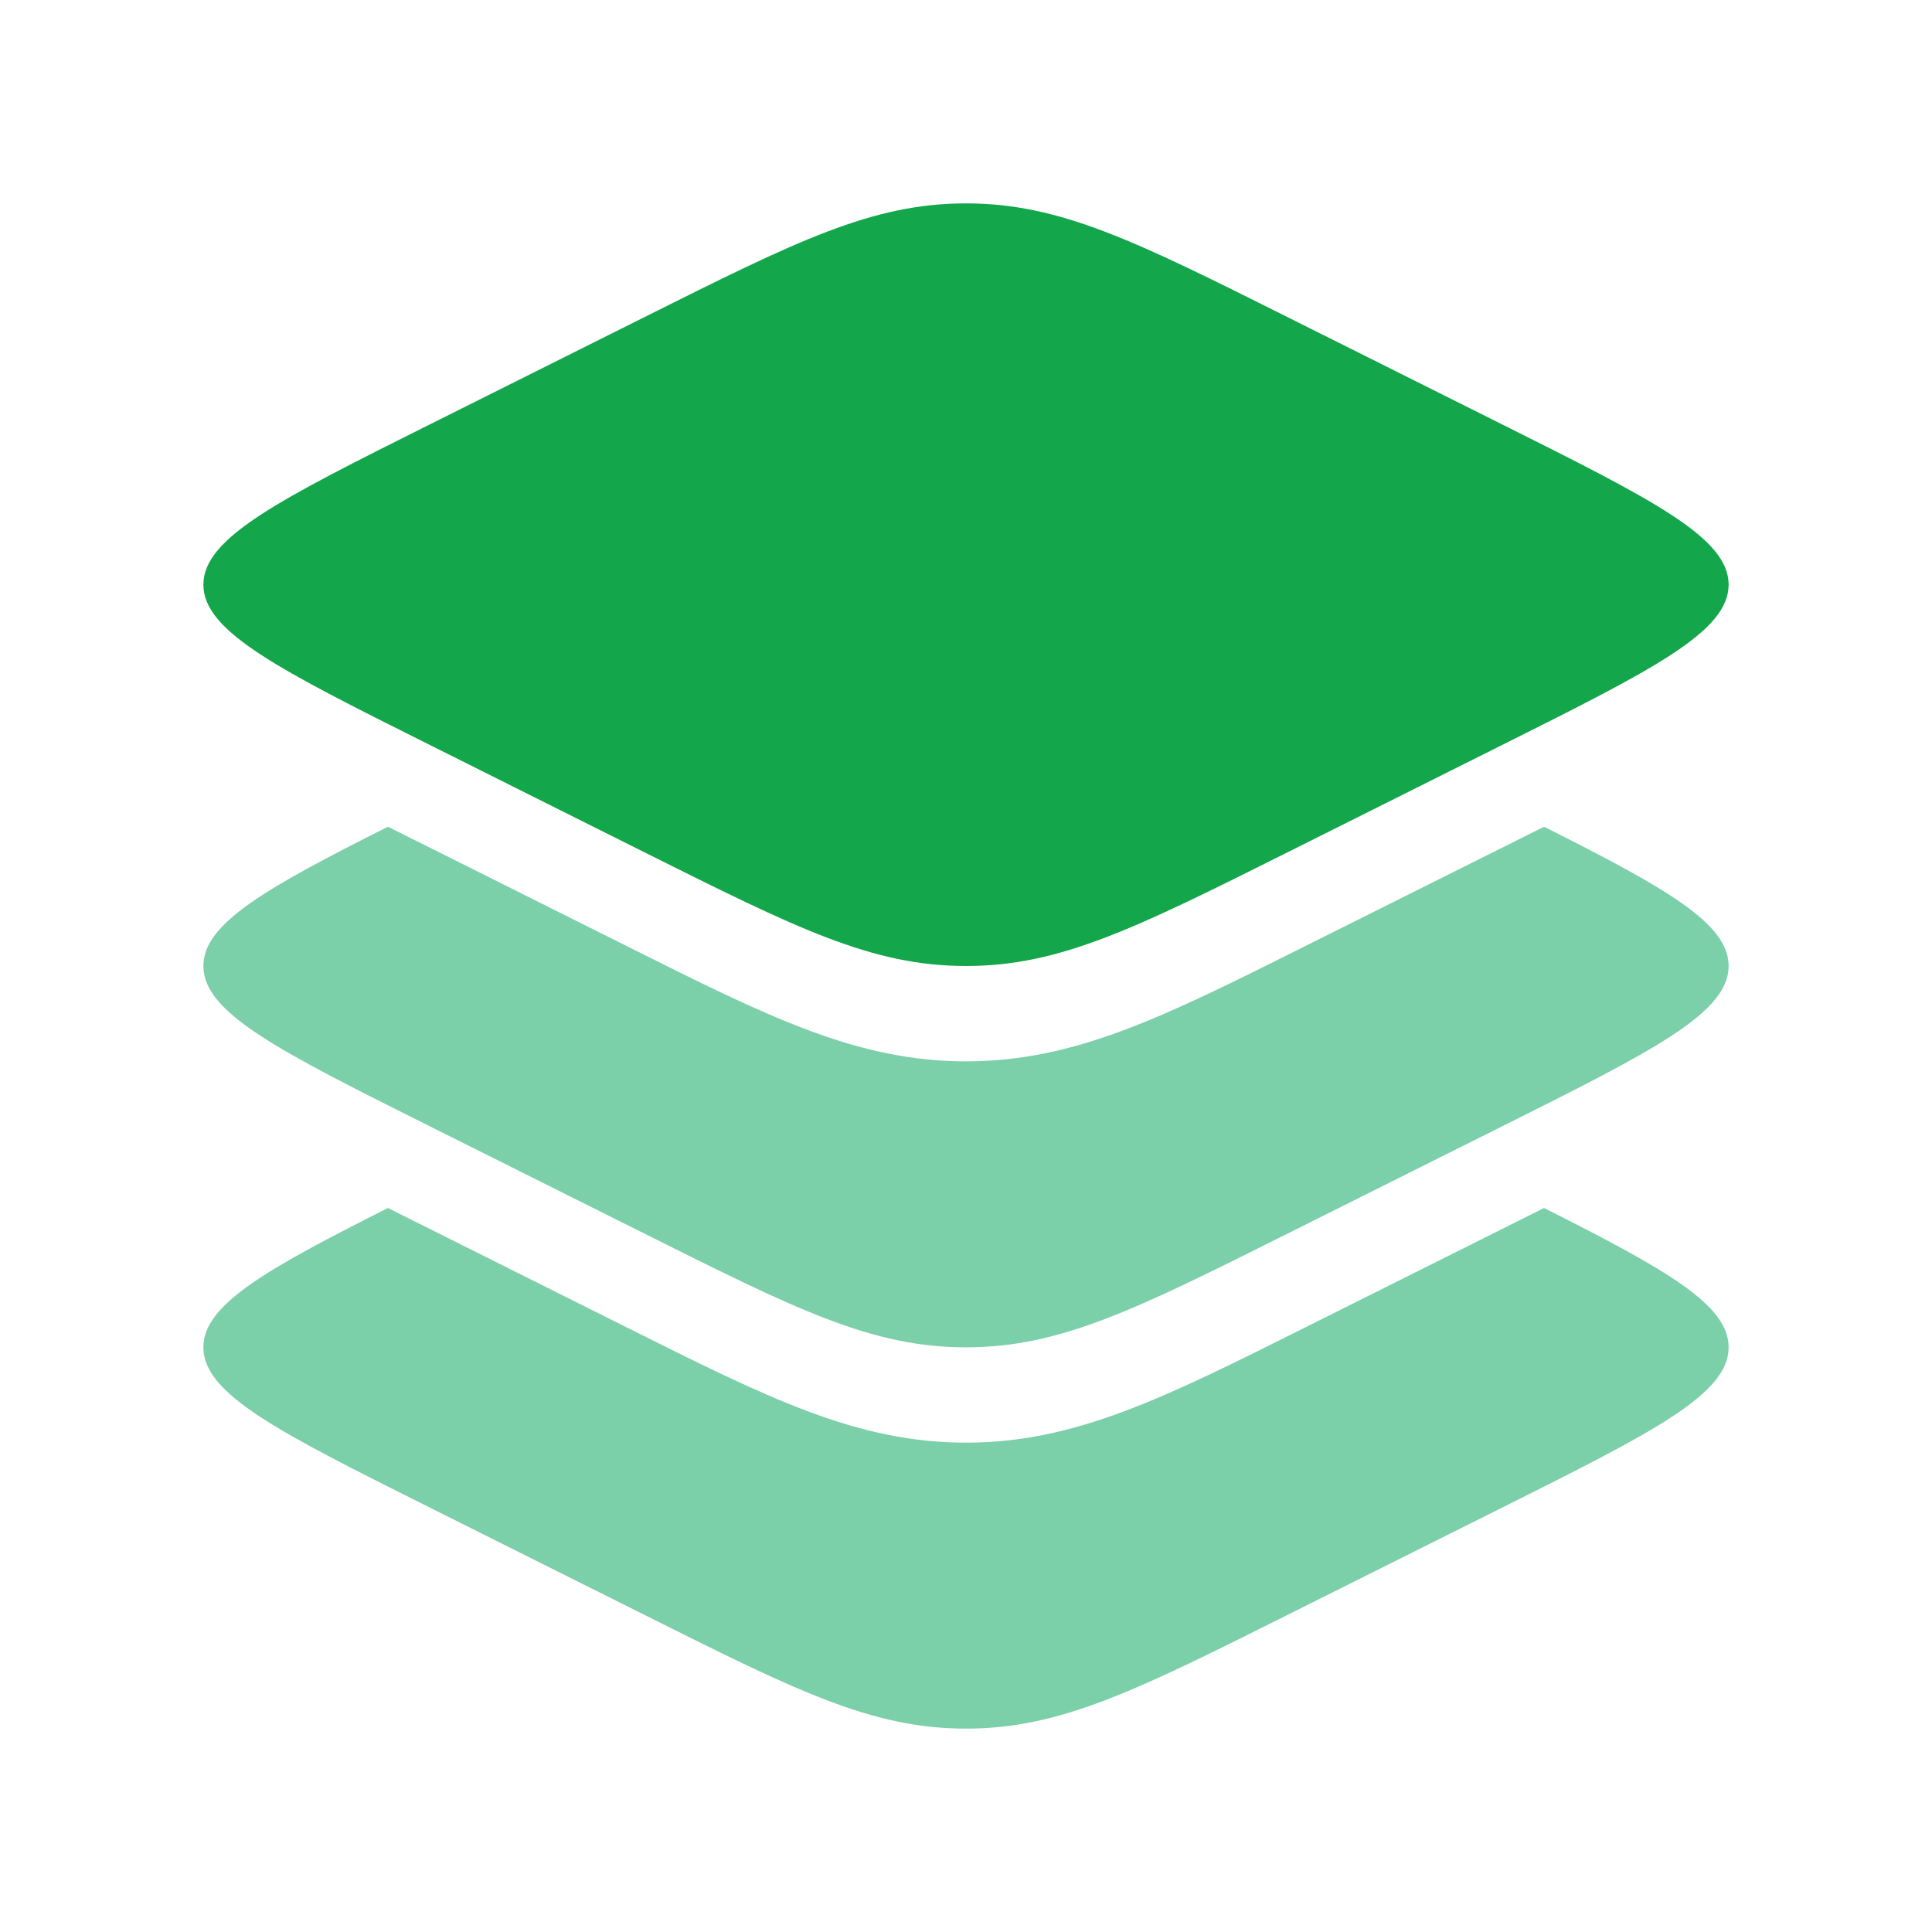
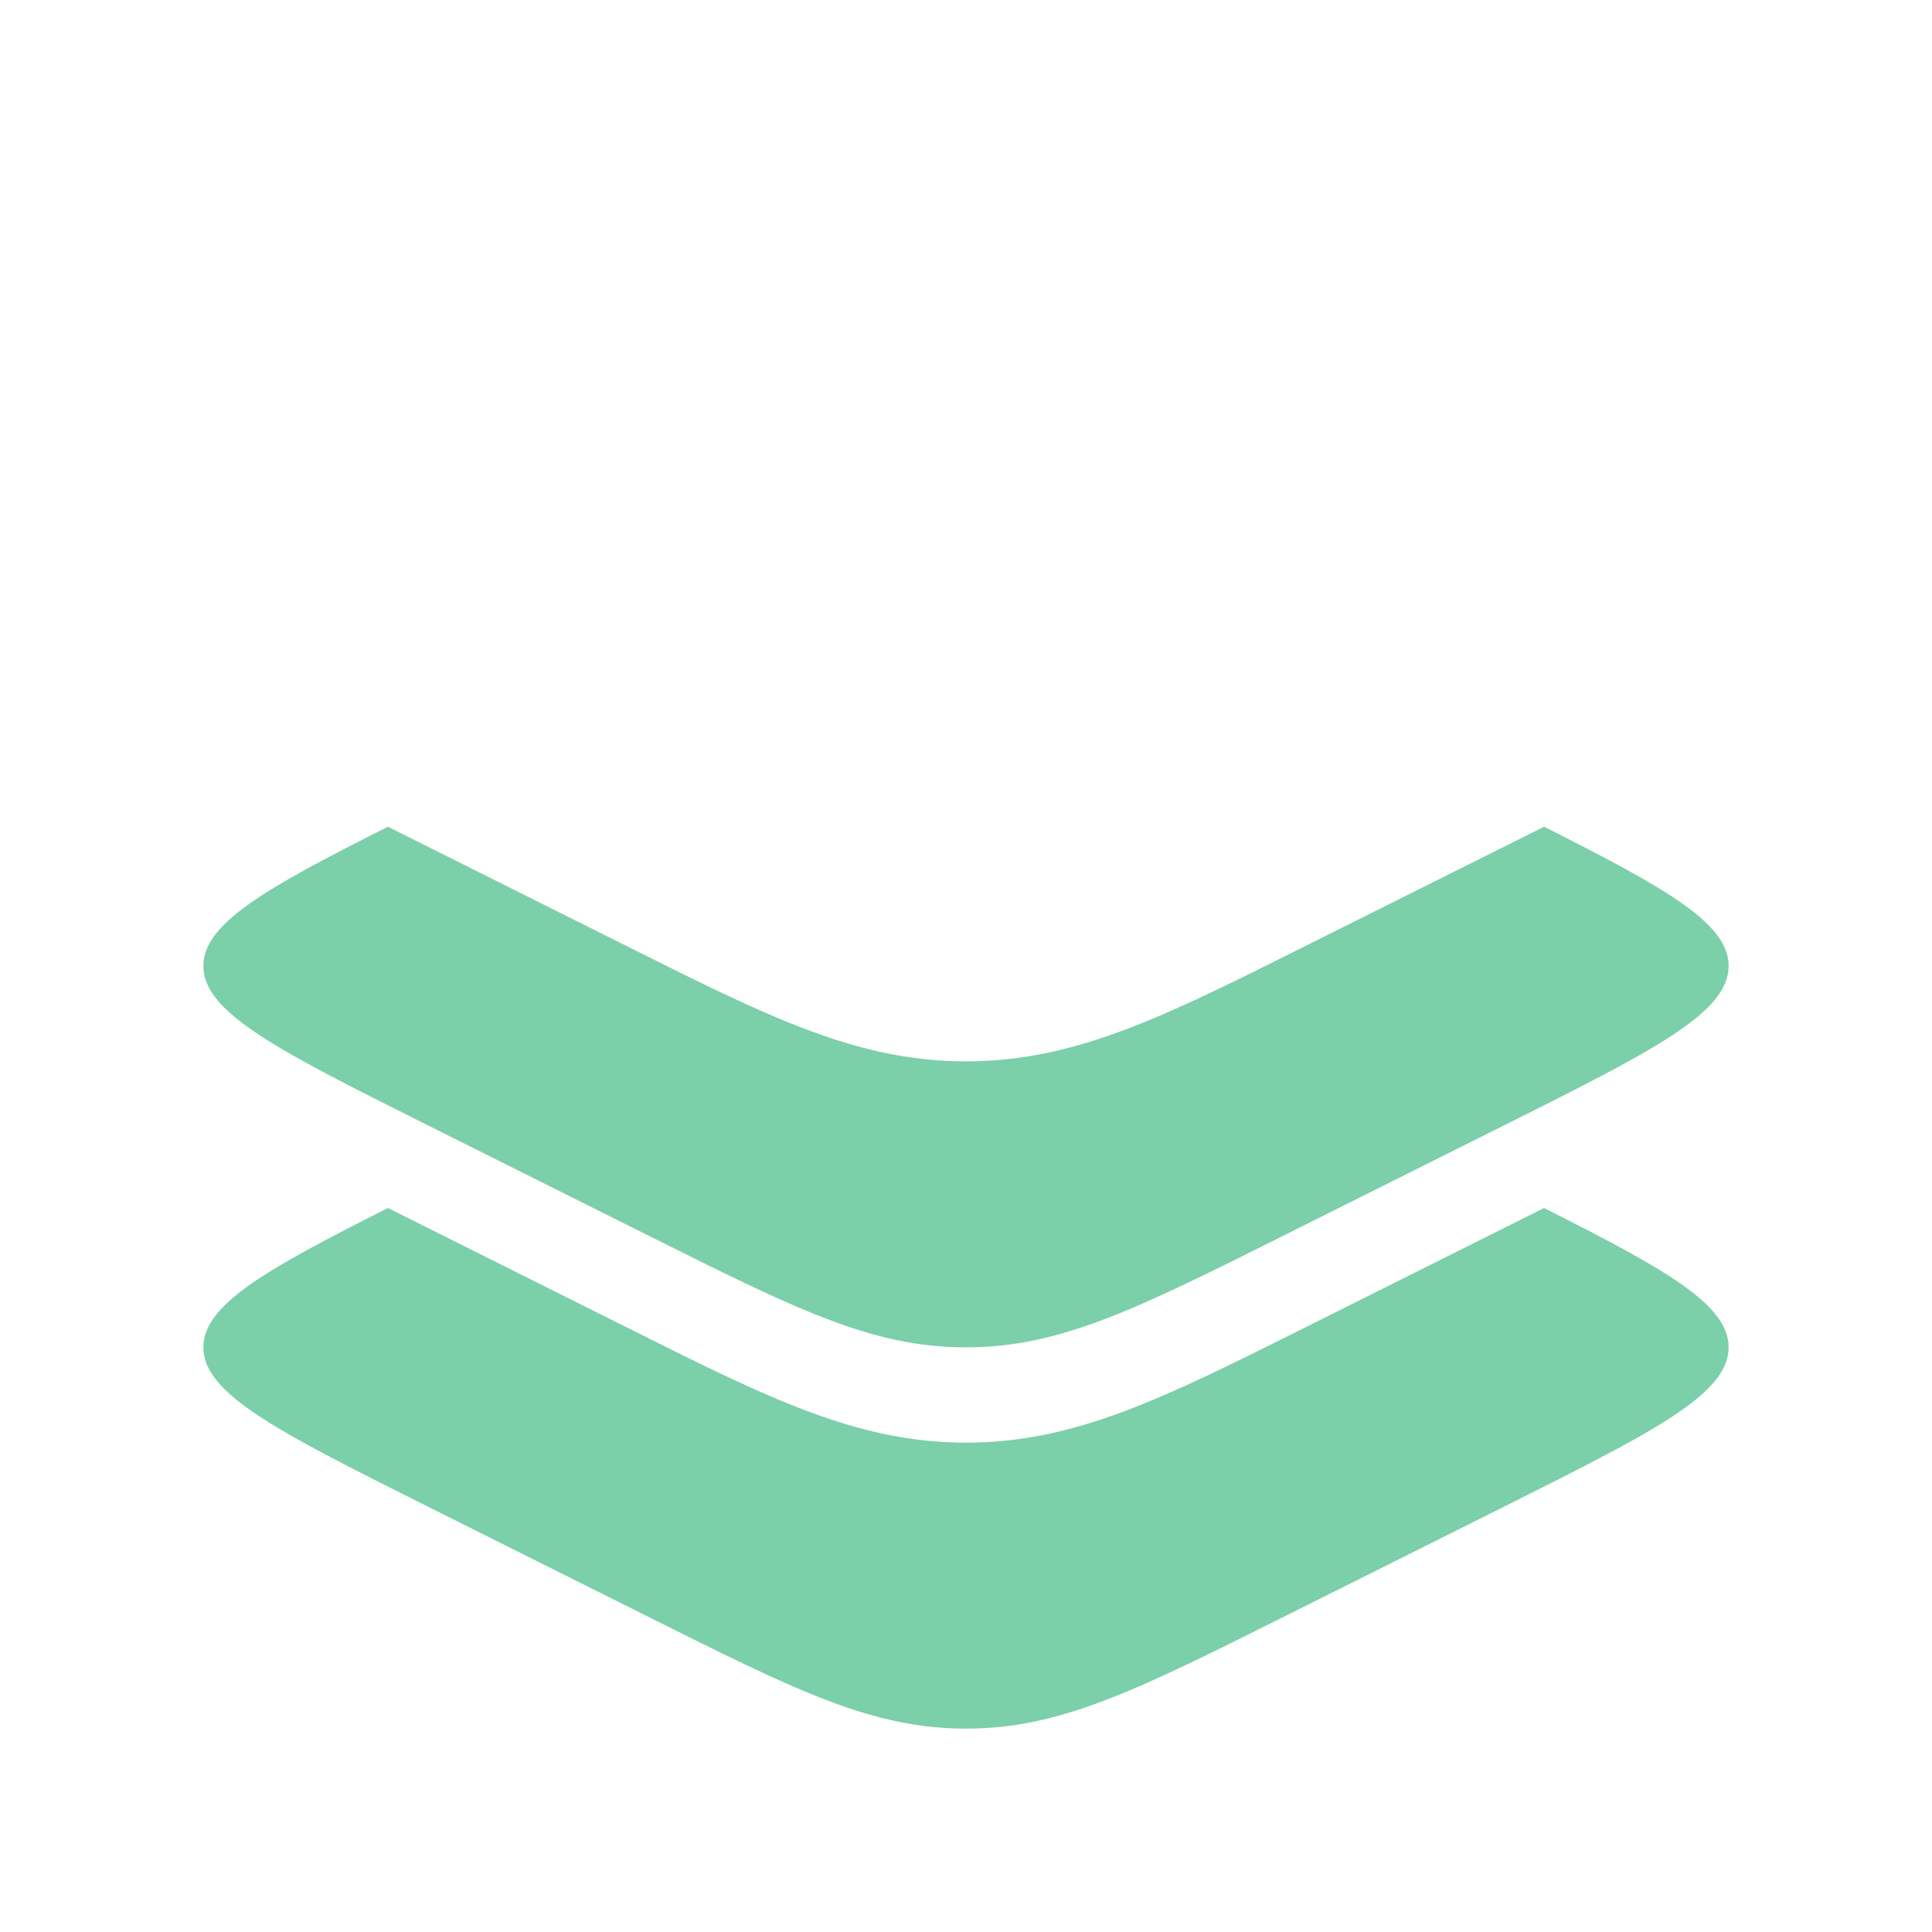
<svg xmlns="http://www.w3.org/2000/svg" width="45" height="45" viewBox="0 0 45 45" fill="none">
  <path d="M34.972 35.123L29.983 37.617C26.456 39.381 24.692 40.263 22.5 40.263C20.308 40.263 18.544 39.381 15.017 37.617L10.028 35.123C6.501 33.359 4.737 32.477 4.737 31.381C4.737 30.394 6.17 29.58 9.036 28.137L14.616 30.927C17.899 32.569 19.963 33.602 22.5 33.602C25.037 33.602 27.101 32.569 30.384 30.927L35.964 28.137C38.83 29.58 40.263 30.394 40.263 31.381C40.263 32.477 38.499 33.359 34.972 35.123Z" fill="#7BCFA9" />
  <path d="M34.972 26.242L29.983 28.736C26.456 30.5 24.692 31.382 22.5 31.382C20.308 31.382 18.544 30.5 15.017 28.736L10.028 26.242C6.501 24.478 4.737 23.596 4.737 22.5C4.737 21.512 6.17 20.698 9.036 19.256L14.616 22.045C17.899 23.688 19.963 24.721 22.5 24.721C25.037 24.721 27.101 23.688 30.384 22.045L35.964 19.256C38.83 20.698 40.263 21.512 40.263 22.5C40.263 23.596 38.499 24.478 34.972 26.242Z" fill="#7BCFA9" />
-   <path d="M10.028 17.36C6.501 15.596 4.737 14.714 4.737 13.618C4.737 12.523 6.501 11.641 10.028 9.877L15.017 7.383C18.544 5.619 20.308 4.737 22.5 4.737C24.692 4.737 26.456 5.619 29.983 7.383L34.972 9.877C38.499 11.641 40.263 12.523 40.263 13.618C40.263 14.714 38.499 15.596 34.972 17.36L29.983 19.855C26.456 21.618 24.692 22.5 22.5 22.5C20.308 22.5 18.544 21.618 15.017 19.855L10.028 17.36Z" fill="#14A64B" />
</svg>